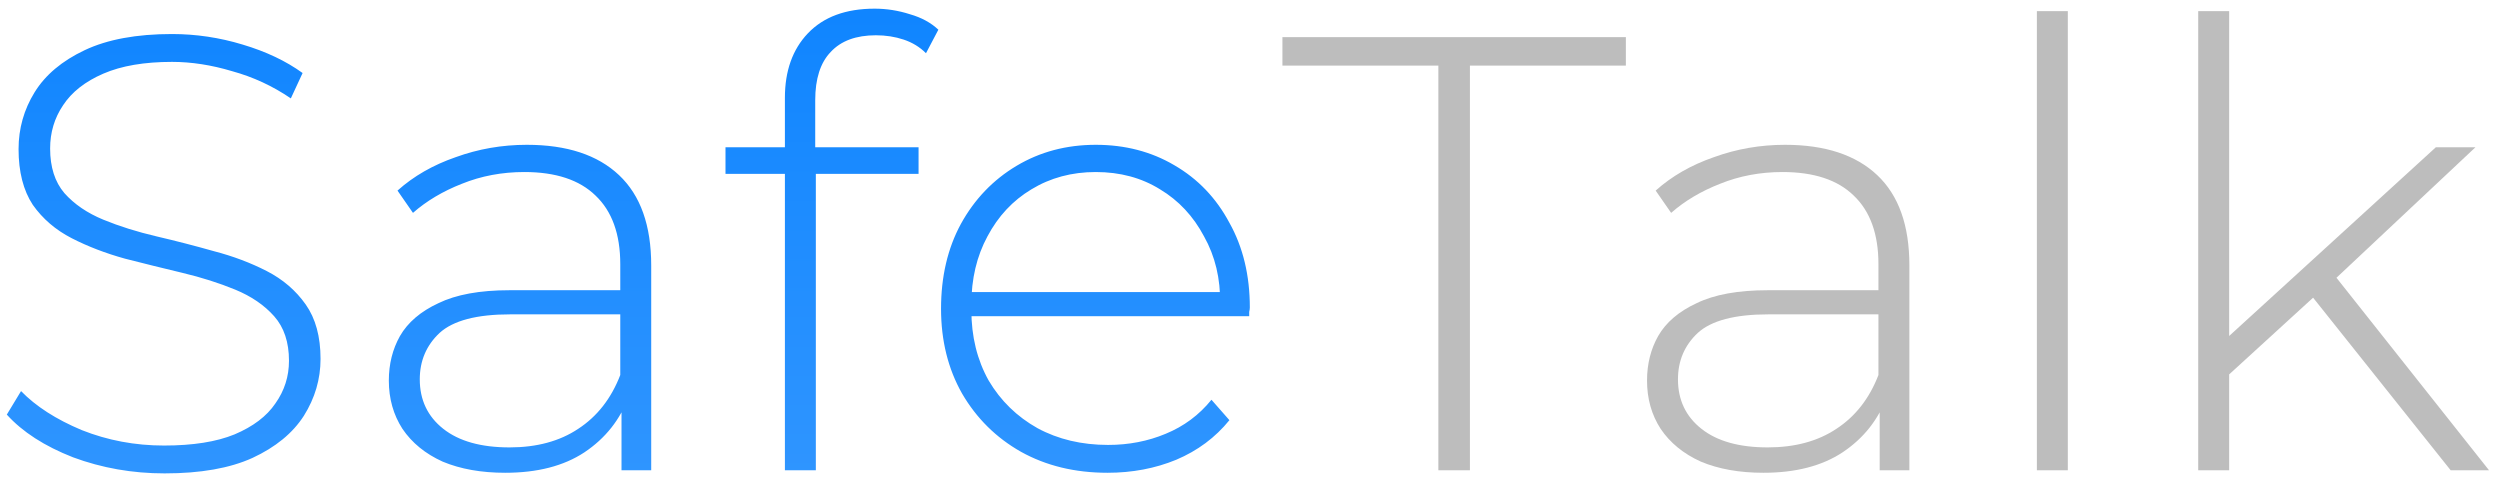
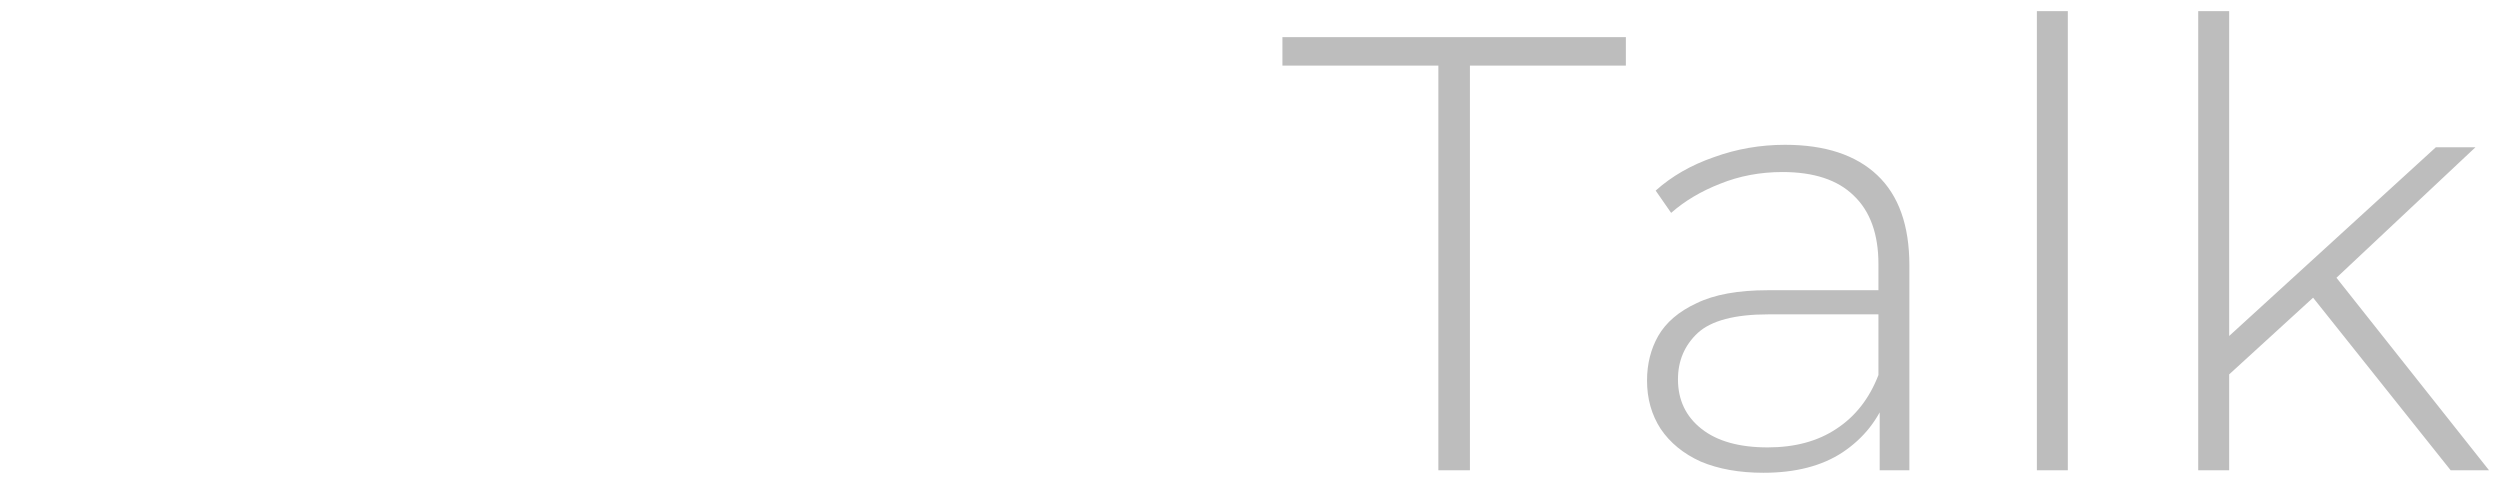
<svg xmlns="http://www.w3.org/2000/svg" width="101" height="20" viewBox="0 0 101 20" fill="none">
-   <path d="M6.65 19.125C5.35 19.125 4.117 18.908 2.95 18.475C1.8 18.025 0.908 17.45 0.275 16.75L0.85 15.8C1.45 16.417 2.267 16.942 3.3 17.375C4.35 17.792 5.458 18 6.625 18C7.792 18 8.742 17.85 9.475 17.55C10.225 17.233 10.775 16.817 11.125 16.3C11.492 15.783 11.675 15.208 11.675 14.575C11.675 13.825 11.475 13.225 11.075 12.775C10.675 12.325 10.15 11.967 9.5 11.7C8.85 11.433 8.142 11.208 7.375 11.025C6.608 10.842 5.833 10.65 5.05 10.45C4.267 10.233 3.55 9.958 2.9 9.625C2.25 9.292 1.725 8.842 1.325 8.275C0.942 7.692 0.75 6.942 0.75 6.025C0.75 5.192 0.967 4.425 1.4 3.725C1.833 3.025 2.508 2.458 3.425 2.025C4.342 1.592 5.517 1.375 6.95 1.375C7.917 1.375 8.867 1.517 9.8 1.8C10.75 2.083 11.558 2.467 12.225 2.95L11.75 3.975C11.017 3.475 10.225 3.108 9.375 2.875C8.542 2.625 7.733 2.5 6.95 2.5C5.833 2.5 4.908 2.658 4.175 2.975C3.442 3.292 2.9 3.717 2.55 4.25C2.2 4.767 2.025 5.35 2.025 6C2.025 6.75 2.217 7.35 2.6 7.8C3 8.25 3.525 8.608 4.175 8.875C4.825 9.142 5.542 9.367 6.325 9.55C7.108 9.733 7.883 9.933 8.65 10.15C9.417 10.35 10.125 10.617 10.775 10.95C11.425 11.283 11.95 11.733 12.35 12.3C12.75 12.867 12.95 13.6 12.95 14.5C12.95 15.317 12.725 16.083 12.275 16.8C11.825 17.5 11.133 18.067 10.2 18.5C9.283 18.917 8.1 19.125 6.65 19.125ZM25.109 19V16.025L25.059 15.575V10.675C25.059 9.458 24.726 8.533 24.059 7.9C23.409 7.267 22.451 6.95 21.184 6.95C20.284 6.95 19.443 7.108 18.659 7.425C17.893 7.725 17.234 8.117 16.684 8.6L16.059 7.7C16.709 7.117 17.493 6.667 18.409 6.35C19.326 6.017 20.284 5.85 21.284 5.85C22.901 5.85 24.143 6.258 25.009 7.075C25.876 7.892 26.309 9.108 26.309 10.725V19H25.109ZM20.409 19.1C19.443 19.1 18.601 18.95 17.884 18.65C17.184 18.333 16.643 17.892 16.259 17.325C15.893 16.758 15.709 16.108 15.709 15.375C15.709 14.708 15.859 14.108 16.159 13.575C16.476 13.025 16.993 12.583 17.709 12.25C18.426 11.9 19.384 11.725 20.584 11.725H25.384V12.7H20.609C19.259 12.7 18.309 12.95 17.759 13.45C17.226 13.95 16.959 14.575 16.959 15.325C16.959 16.158 17.276 16.825 17.909 17.325C18.543 17.825 19.434 18.075 20.584 18.075C21.684 18.075 22.609 17.825 23.359 17.325C24.126 16.825 24.693 16.1 25.059 15.15L25.409 16C25.059 16.95 24.459 17.708 23.609 18.275C22.776 18.825 21.709 19.1 20.409 19.1ZM31.71 19V3.95C31.71 2.867 32.018 2 32.635 1.35C33.268 0.683 34.168 0.35 35.335 0.35C35.818 0.35 36.293 0.425 36.76 0.575C37.226 0.708 37.61 0.917 37.91 1.2L37.41 2.15C37.16 1.9 36.86 1.717 36.51 1.6C36.16 1.483 35.785 1.425 35.385 1.425C34.585 1.425 33.976 1.65 33.56 2.1C33.143 2.533 32.935 3.183 32.935 4.05V6.25L32.96 6.85V19H31.71ZM29.31 7.025V5.95H37.11V7.025H29.31ZM44.743 19.1C43.426 19.1 42.26 18.817 41.243 18.25C40.243 17.683 39.451 16.9 38.868 15.9C38.301 14.9 38.018 13.758 38.018 12.475C38.018 11.175 38.285 10.033 38.818 9.05C39.368 8.05 40.118 7.267 41.068 6.7C42.018 6.133 43.085 5.85 44.268 5.85C45.451 5.85 46.51 6.125 47.443 6.675C48.393 7.225 49.135 8 49.668 9C50.218 9.983 50.493 11.125 50.493 12.425C50.493 12.475 50.485 12.533 50.468 12.6C50.468 12.65 50.468 12.708 50.468 12.775H38.943V11.8H49.793L49.293 12.275C49.31 11.258 49.093 10.35 48.643 9.55C48.21 8.733 47.618 8.1 46.868 7.65C46.118 7.183 45.251 6.95 44.268 6.95C43.301 6.95 42.435 7.183 41.668 7.65C40.918 8.1 40.326 8.733 39.893 9.55C39.46 10.35 39.243 11.267 39.243 12.3V12.525C39.243 13.592 39.476 14.542 39.943 15.375C40.426 16.192 41.085 16.833 41.918 17.3C42.751 17.75 43.701 17.975 44.768 17.975C45.601 17.975 46.376 17.825 47.093 17.525C47.826 17.225 48.443 16.767 48.943 16.15L49.668 16.975C49.101 17.675 48.385 18.208 47.518 18.575C46.668 18.925 45.743 19.1 44.743 19.1Z" fill="url(#paint0_linear_10326_50422)" />
  <path d="M58.11 19V2.65H51.81V1.5H65.685V2.65H59.385V19H58.11ZM75.939 19V16.025L75.889 15.575V10.675C75.889 9.458 75.556 8.533 74.889 7.9C74.24 7.267 73.281 6.95 72.014 6.95C71.115 6.95 70.273 7.108 69.49 7.425C68.723 7.725 68.064 8.117 67.514 8.6L66.889 7.7C67.54 7.117 68.323 6.667 69.24 6.35C70.156 6.017 71.115 5.85 72.115 5.85C73.731 5.85 74.973 6.258 75.84 7.075C76.706 7.892 77.139 9.108 77.139 10.725V19H75.939ZM71.24 19.1C70.273 19.1 69.431 18.95 68.715 18.65C68.014 18.333 67.473 17.892 67.09 17.325C66.723 16.758 66.54 16.108 66.54 15.375C66.54 14.708 66.689 14.108 66.99 13.575C67.306 13.025 67.823 12.583 68.54 12.25C69.256 11.9 70.215 11.725 71.415 11.725H76.215V12.7H71.439C70.09 12.7 69.139 12.95 68.59 13.45C68.056 13.95 67.79 14.575 67.79 15.325C67.79 16.158 68.106 16.825 68.74 17.325C69.373 17.825 70.264 18.075 71.415 18.075C72.514 18.075 73.439 17.825 74.189 17.325C74.956 16.825 75.523 16.1 75.889 15.15L76.24 16C75.889 16.95 75.29 17.708 74.439 18.275C73.606 18.825 72.54 19.1 71.24 19.1ZM82.29 19V0.45H83.54V19H82.29ZM89.758 15.4L89.783 13.825L98.408 5.95H100.008L94.283 11.325L93.533 11.95L89.758 15.4ZM88.808 19V0.45H90.058V19H88.808ZM99.008 19L93.308 11.85L94.158 10.925L100.558 19H99.008Z" fill="#BDBDBD" />
  <defs>
    <linearGradient id="paint0_linear_10326_50422" x1="50" y1="-9" x2="50" y2="29" gradientUnits="userSpaceOnUse">
      <stop stop-color="#007DFF" />
      <stop offset="0.807" stop-color="#3397FF" />
    </linearGradient>
  </defs>
</svg>